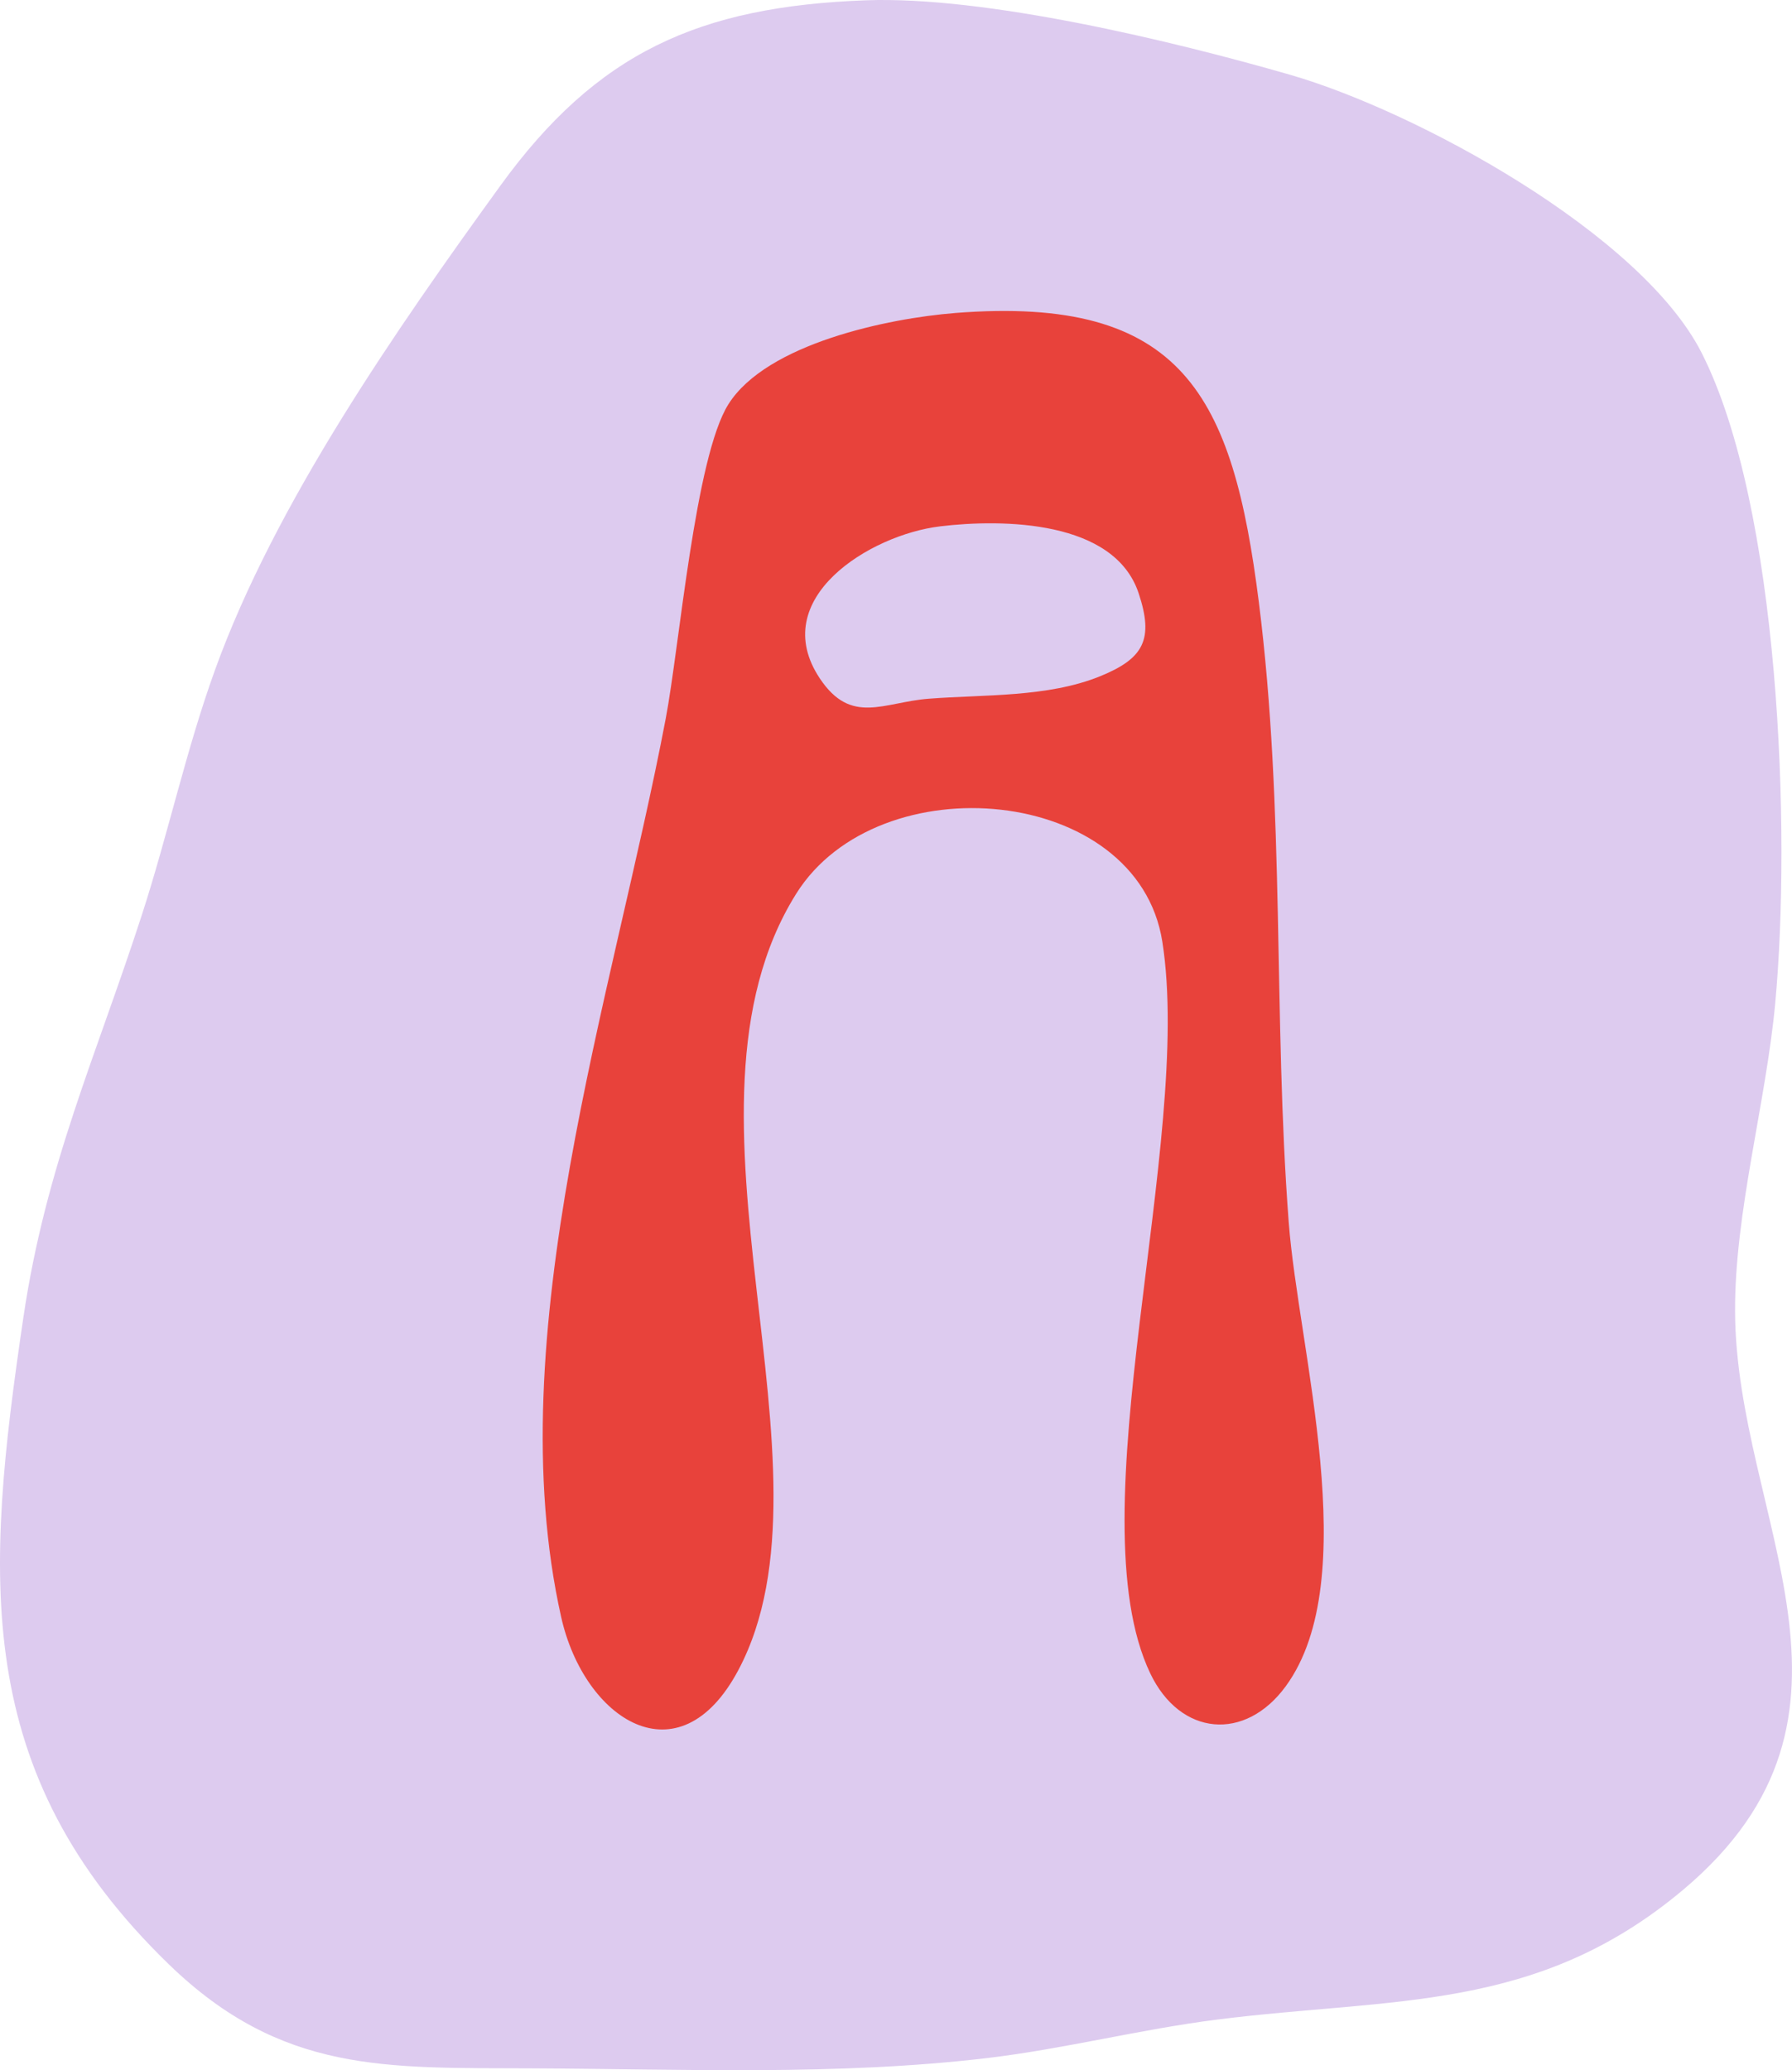
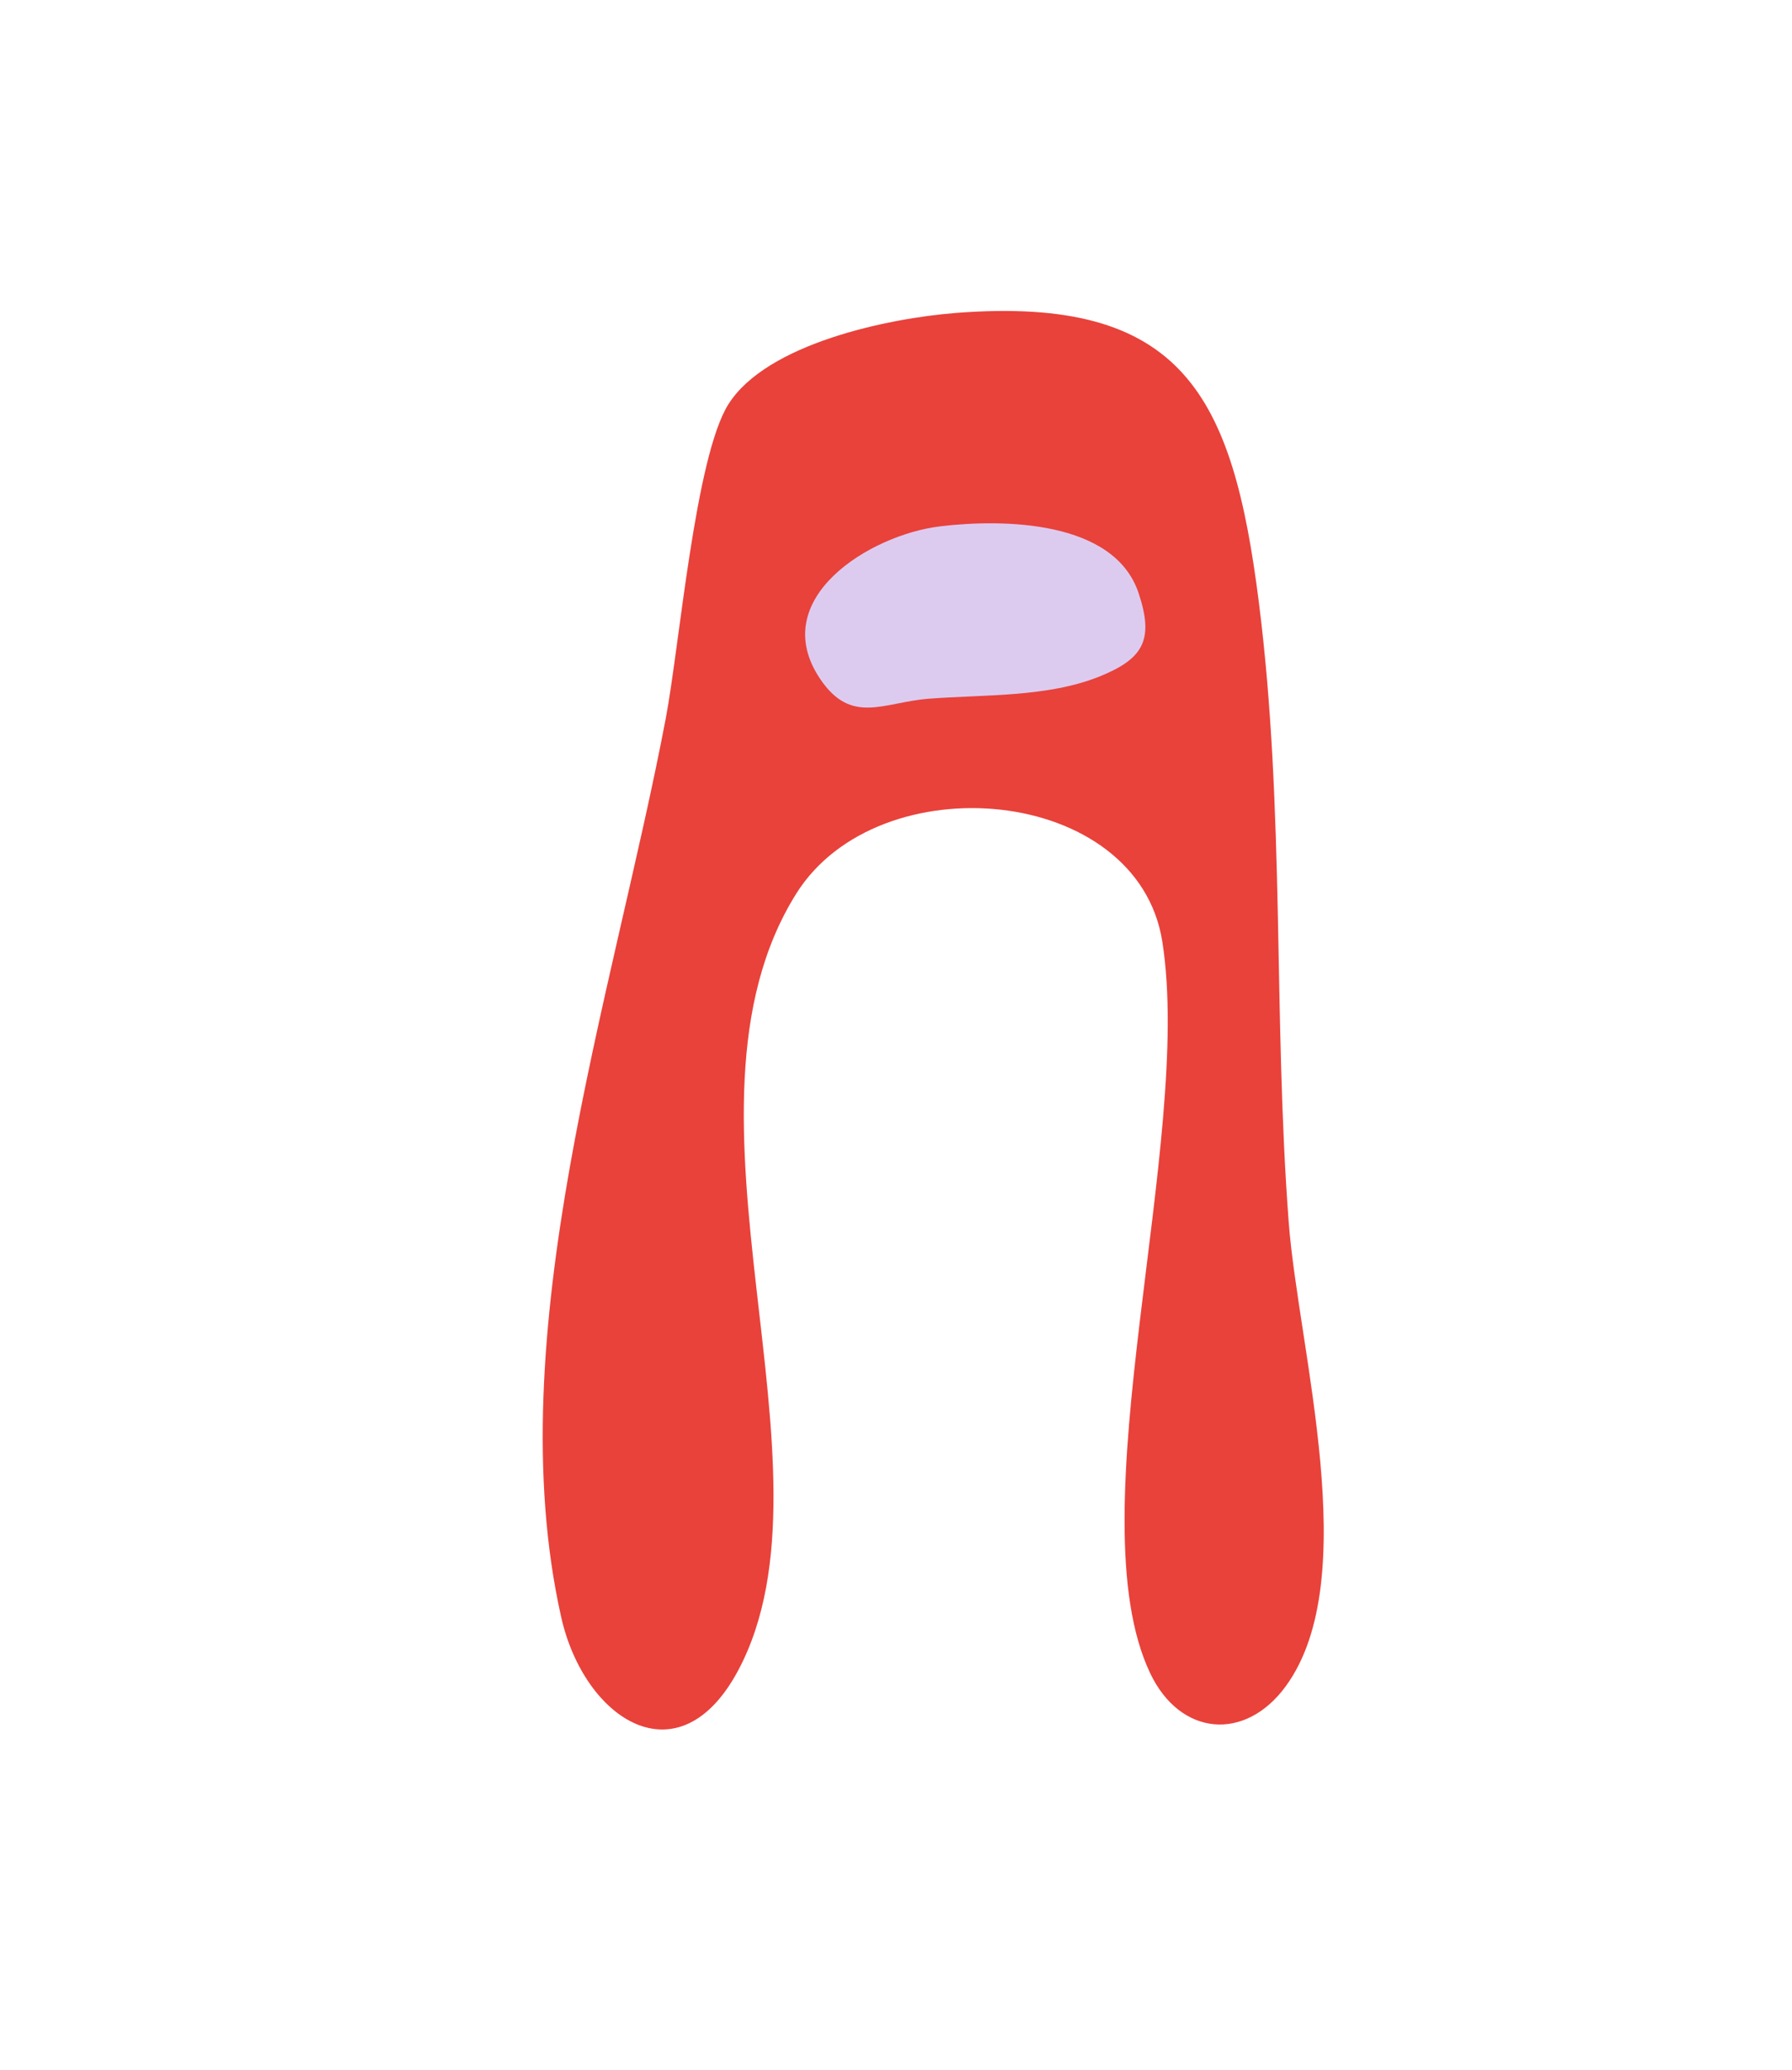
<svg xmlns="http://www.w3.org/2000/svg" viewBox="0 0 829.35 958.17" data-name="Ebene 1" id="Ebene_1">
  <defs>
    <style>
      .cls-1 {
        fill: #ddcbef;
      }

      .cls-2 {
        fill: #e8423b;
      }
    </style>
  </defs>
-   <path d="M400.62.14c55.4-2.07,142.01,18.79,196.28,34.42,58.51,16.85,162.54,73.46,190.62,128.73,36.18,71.22,41.48,221.82,34.04,301.34-4.31,46.02-18.76,96.38-18.56,142.44.42,95.81,72.7,186.25-24,267.56-67.7,56.93-134.15,49.79-215.62,60.09-35.54,4.49-70.68,13.55-106.28,17.79-69.53,8.28-141.1,5.11-211.19,4.79-67.18-.3-115.48,2.5-167.7-48.08C-13.73,820.18-6.85,729.34,10.83,609.7c10.38-70.2,33.7-121.04,54.86-186.36,12.14-37.47,20.39-76.08,33.8-113.23,27.81-77.07,83.84-157.52,132.02-224.08C276.24,24.23,323.53,3.03,400.62.14Z" class="cls-1" />
  <path d="M442,144.87c105.76-8.33,128.52,38.47,140.59,133.73,12.24,96.58,6.58,191.51,13.84,287.11,4.47,58.9,34.91,164.93-1.32,214.67-18.83,25.85-48.89,23.19-62.76-5.88-35.12-73.63,20.15-246.19,5.58-338.68-11.42-72.51-131.43-82.93-169.45-22.16-63.14,100.89,22.89,265.69-26.72,359.23-27.57,51.98-71.44,22.86-82.04-24.44-29.25-130.43,23.99-287.48,48.38-415.83,6.38-33.56,13.6-121.12,29.04-145.56,17.72-28.04,73.99-39.75,104.86-42.18Z" class="cls-2" />
  <path d="M435.06,243.61c29.34-3.52,80.65-2.82,91.89,30.9,7.14,21.41,2.43,30.27-17.87,38.51-24.2,9.81-53.44,8.38-79.24,10.37-20.98,1.61-35.86,12.42-50.4-9.36-24.68-36.98,23.19-66.53,55.63-70.41Z" class="cls-1" />
</svg>